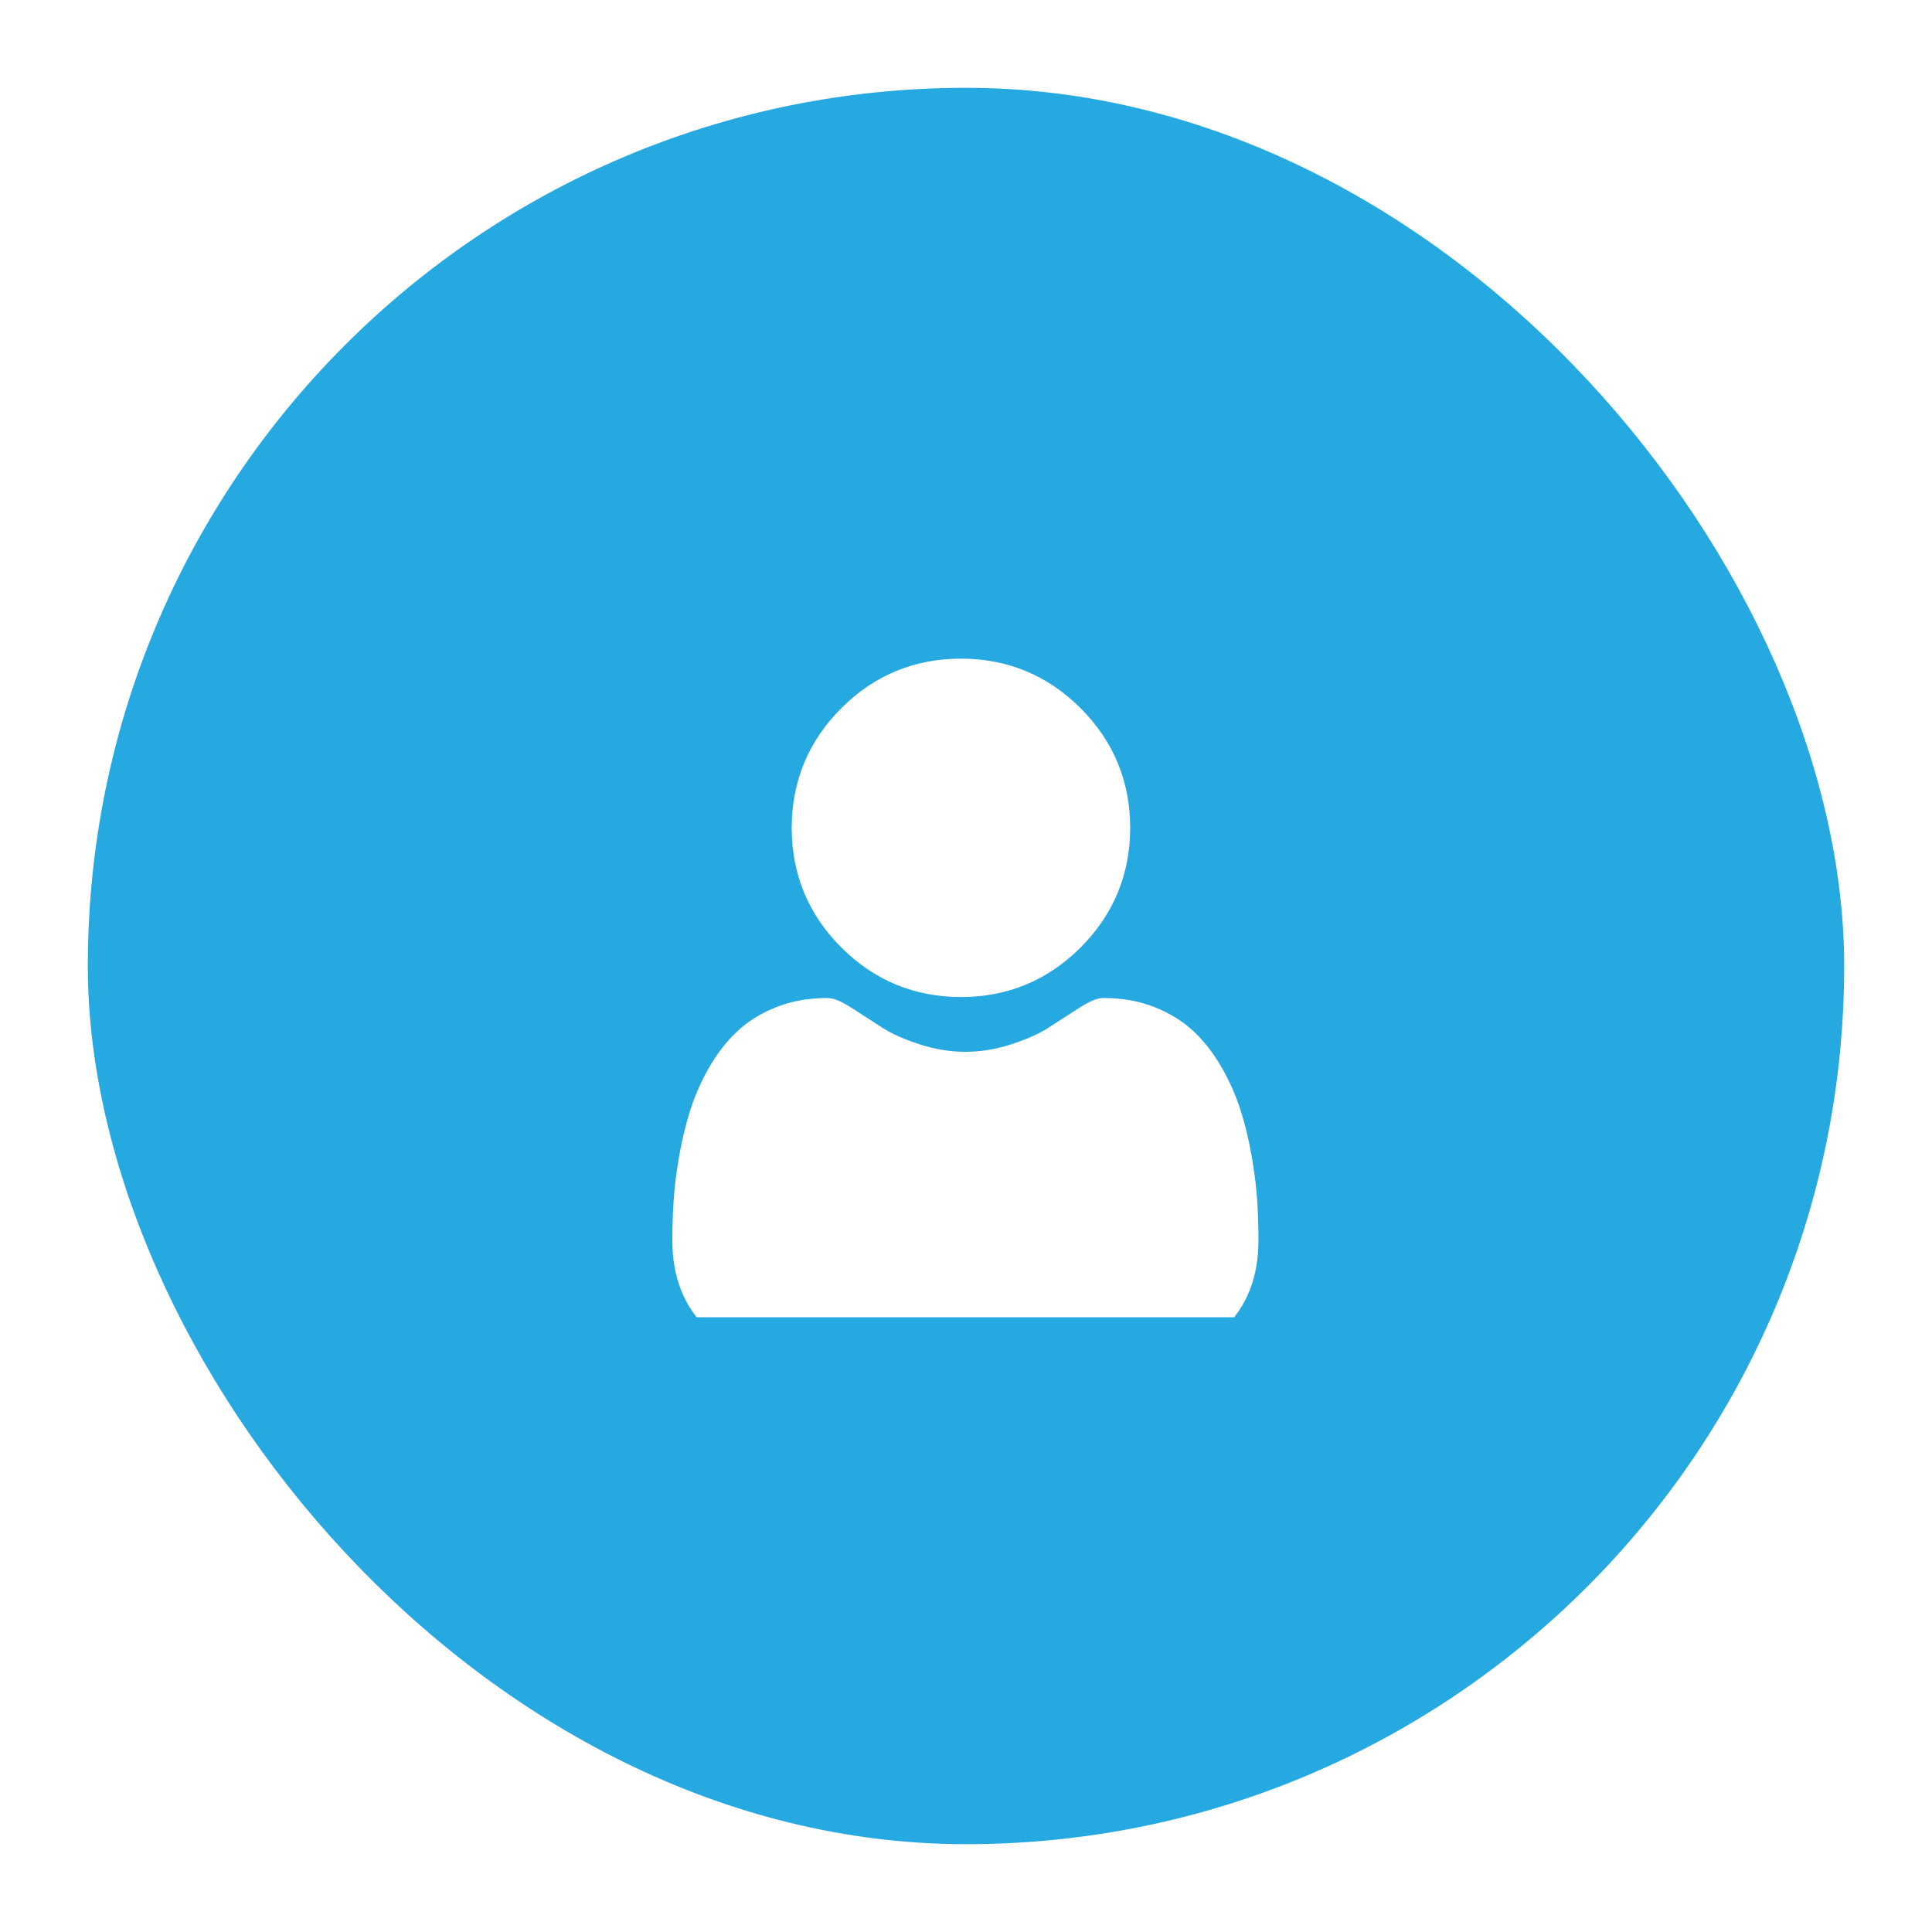
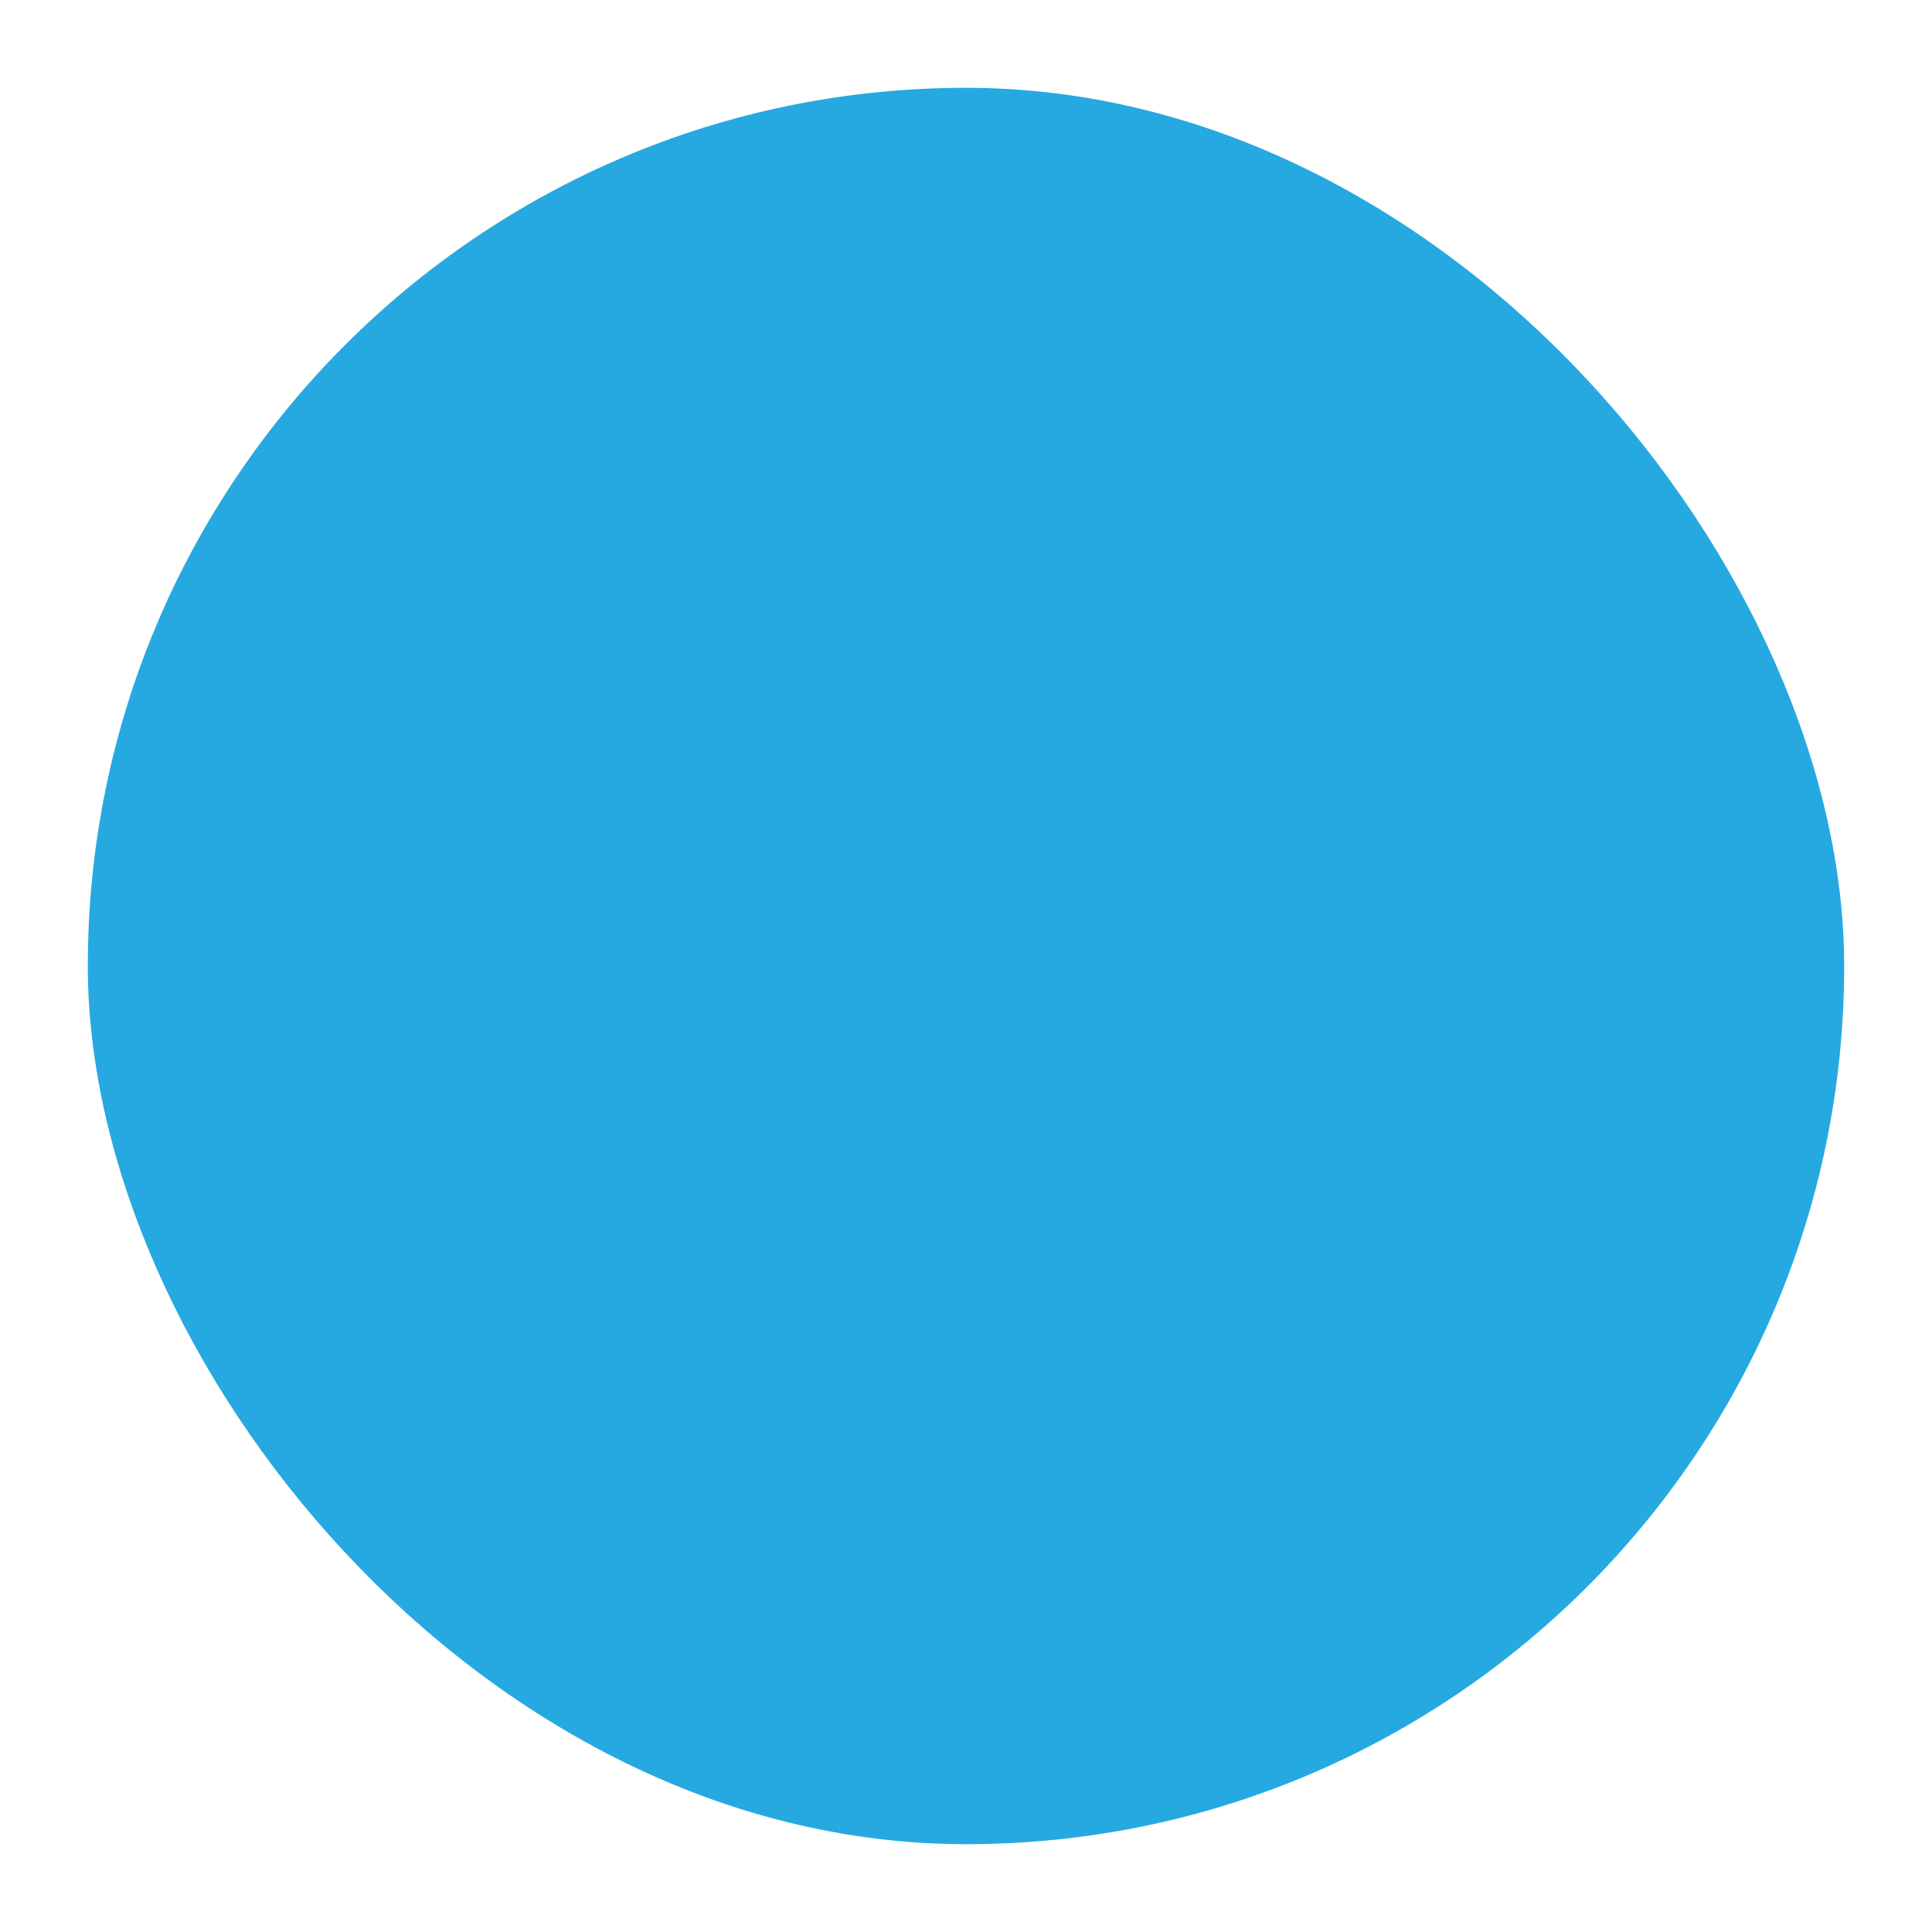
<svg xmlns="http://www.w3.org/2000/svg" width="44" height="44" viewBox="0 0 44 44" fill="none">
  <g filter="url(#filter0_d_2220_7476)">
    <rect x="2" y="2" width="40" height="40" rx="20" fill="#26A9E0" />
    <g clip-path="url(#clip0_2220_7476)">
      <g clip-path="url(#clip1_2220_7476)">
        <path d="M21.885 22.707C22.944 22.707 23.861 22.328 24.61 21.578C25.359 20.829 25.739 19.913 25.739 18.854C25.739 17.795 25.359 16.878 24.61 16.129C23.86 15.38 22.944 15 21.885 15C20.826 15 19.909 15.38 19.16 16.129C18.411 16.878 18.031 17.795 18.031 18.854C18.031 19.913 18.411 20.829 19.16 21.578C19.91 22.327 20.826 22.707 21.885 22.707Z" fill="white" />
        <path d="M28.629 27.303C28.607 26.991 28.564 26.651 28.499 26.292C28.434 25.93 28.351 25.588 28.251 25.276C28.147 24.953 28.007 24.633 27.833 24.328C27.652 24.01 27.441 23.734 27.203 23.506C26.954 23.269 26.65 23.077 26.298 22.938C25.947 22.799 25.558 22.729 25.142 22.729C24.979 22.729 24.821 22.796 24.516 22.994C24.328 23.117 24.108 23.258 23.863 23.415C23.654 23.549 23.37 23.674 23.019 23.787C22.677 23.898 22.329 23.954 21.987 23.954C21.644 23.954 21.296 23.898 20.954 23.787C20.604 23.674 20.32 23.549 20.11 23.415C19.867 23.26 19.648 23.118 19.457 22.994C19.152 22.796 18.994 22.729 18.831 22.729C18.415 22.729 18.026 22.799 17.676 22.938C17.324 23.077 17.019 23.268 16.77 23.507C16.533 23.734 16.321 24.01 16.14 24.328C15.967 24.633 15.826 24.952 15.723 25.276C15.623 25.588 15.539 25.93 15.474 26.292C15.41 26.651 15.366 26.991 15.345 27.303C15.323 27.61 15.312 27.927 15.312 28.248C15.312 29.084 15.578 29.76 16.102 30.258C16.619 30.75 17.303 31 18.135 31H25.839C26.671 31 27.355 30.75 27.872 30.258C28.396 29.76 28.661 29.084 28.661 28.248C28.661 27.926 28.65 27.608 28.629 27.303Z" fill="white" />
      </g>
    </g>
  </g>
  <defs>
    <filter id="filter0_d_2220_7476" x="0.3" y="0.3" width="43.4" height="43.4" filterUnits="userSpaceOnUse" color-interpolation-filters="sRGB">
      <feFlood flood-opacity="0" result="BackgroundImageFix" />
      <feColorMatrix in="SourceAlpha" type="matrix" values="0 0 0 0 0 0 0 0 0 0 0 0 0 0 0 0 0 0 127 0" result="hardAlpha" />
      <feMorphology radius="1" operator="dilate" in="SourceAlpha" result="effect1_dropShadow_2220_7476" />
      <feOffset />
      <feGaussianBlur stdDeviation="0.35" />
      <feComposite in2="hardAlpha" operator="out" />
      <feColorMatrix type="matrix" values="0 0 0 0 0 0 0 0 0 0 0 0 0 0 0 0 0 0 0.03 0" />
      <feBlend mode="normal" in2="BackgroundImageFix" result="effect1_dropShadow_2220_7476" />
      <feBlend mode="normal" in="SourceGraphic" in2="effect1_dropShadow_2220_7476" result="shape" />
    </filter>
    <clipPath id="clip0_2220_7476">
      <rect width="15" height="15" fill="white" transform="translate(14.5 15)" />
    </clipPath>
    <clipPath id="clip1_2220_7476">
-       <rect width="16" height="16" fill="white" transform="translate(14 15)" />
-     </clipPath>
+       </clipPath>
  </defs>
</svg>